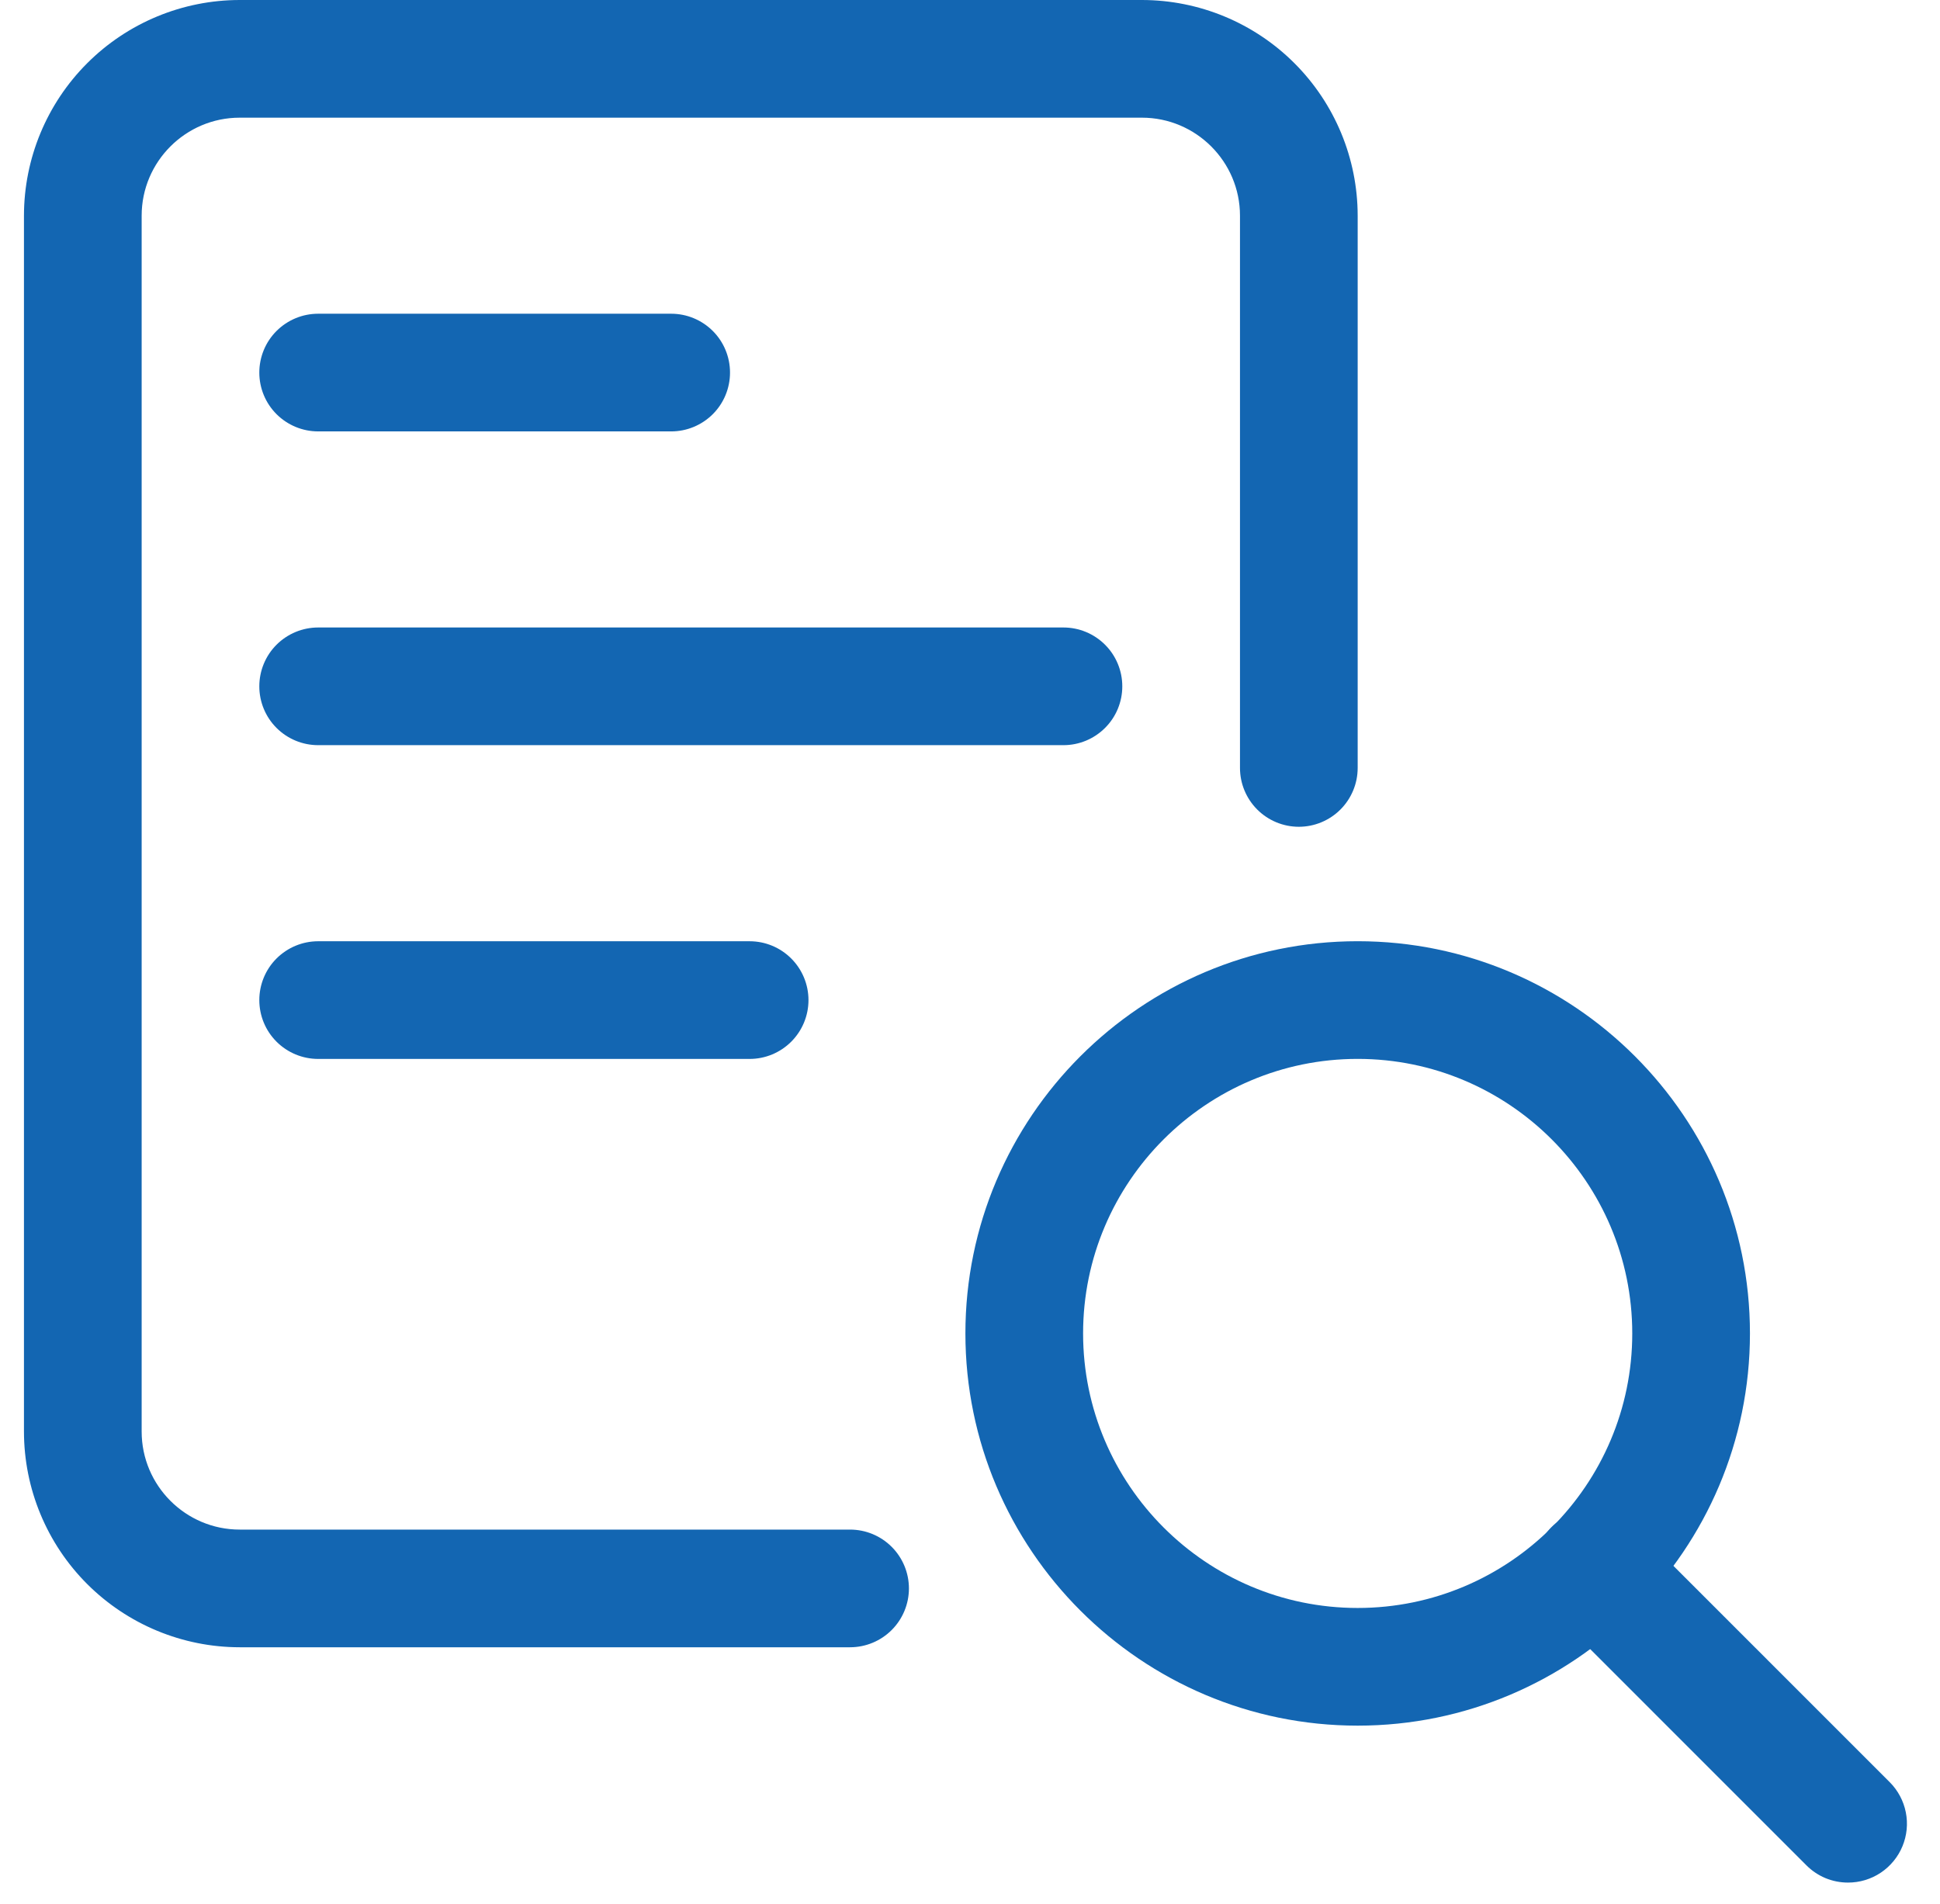
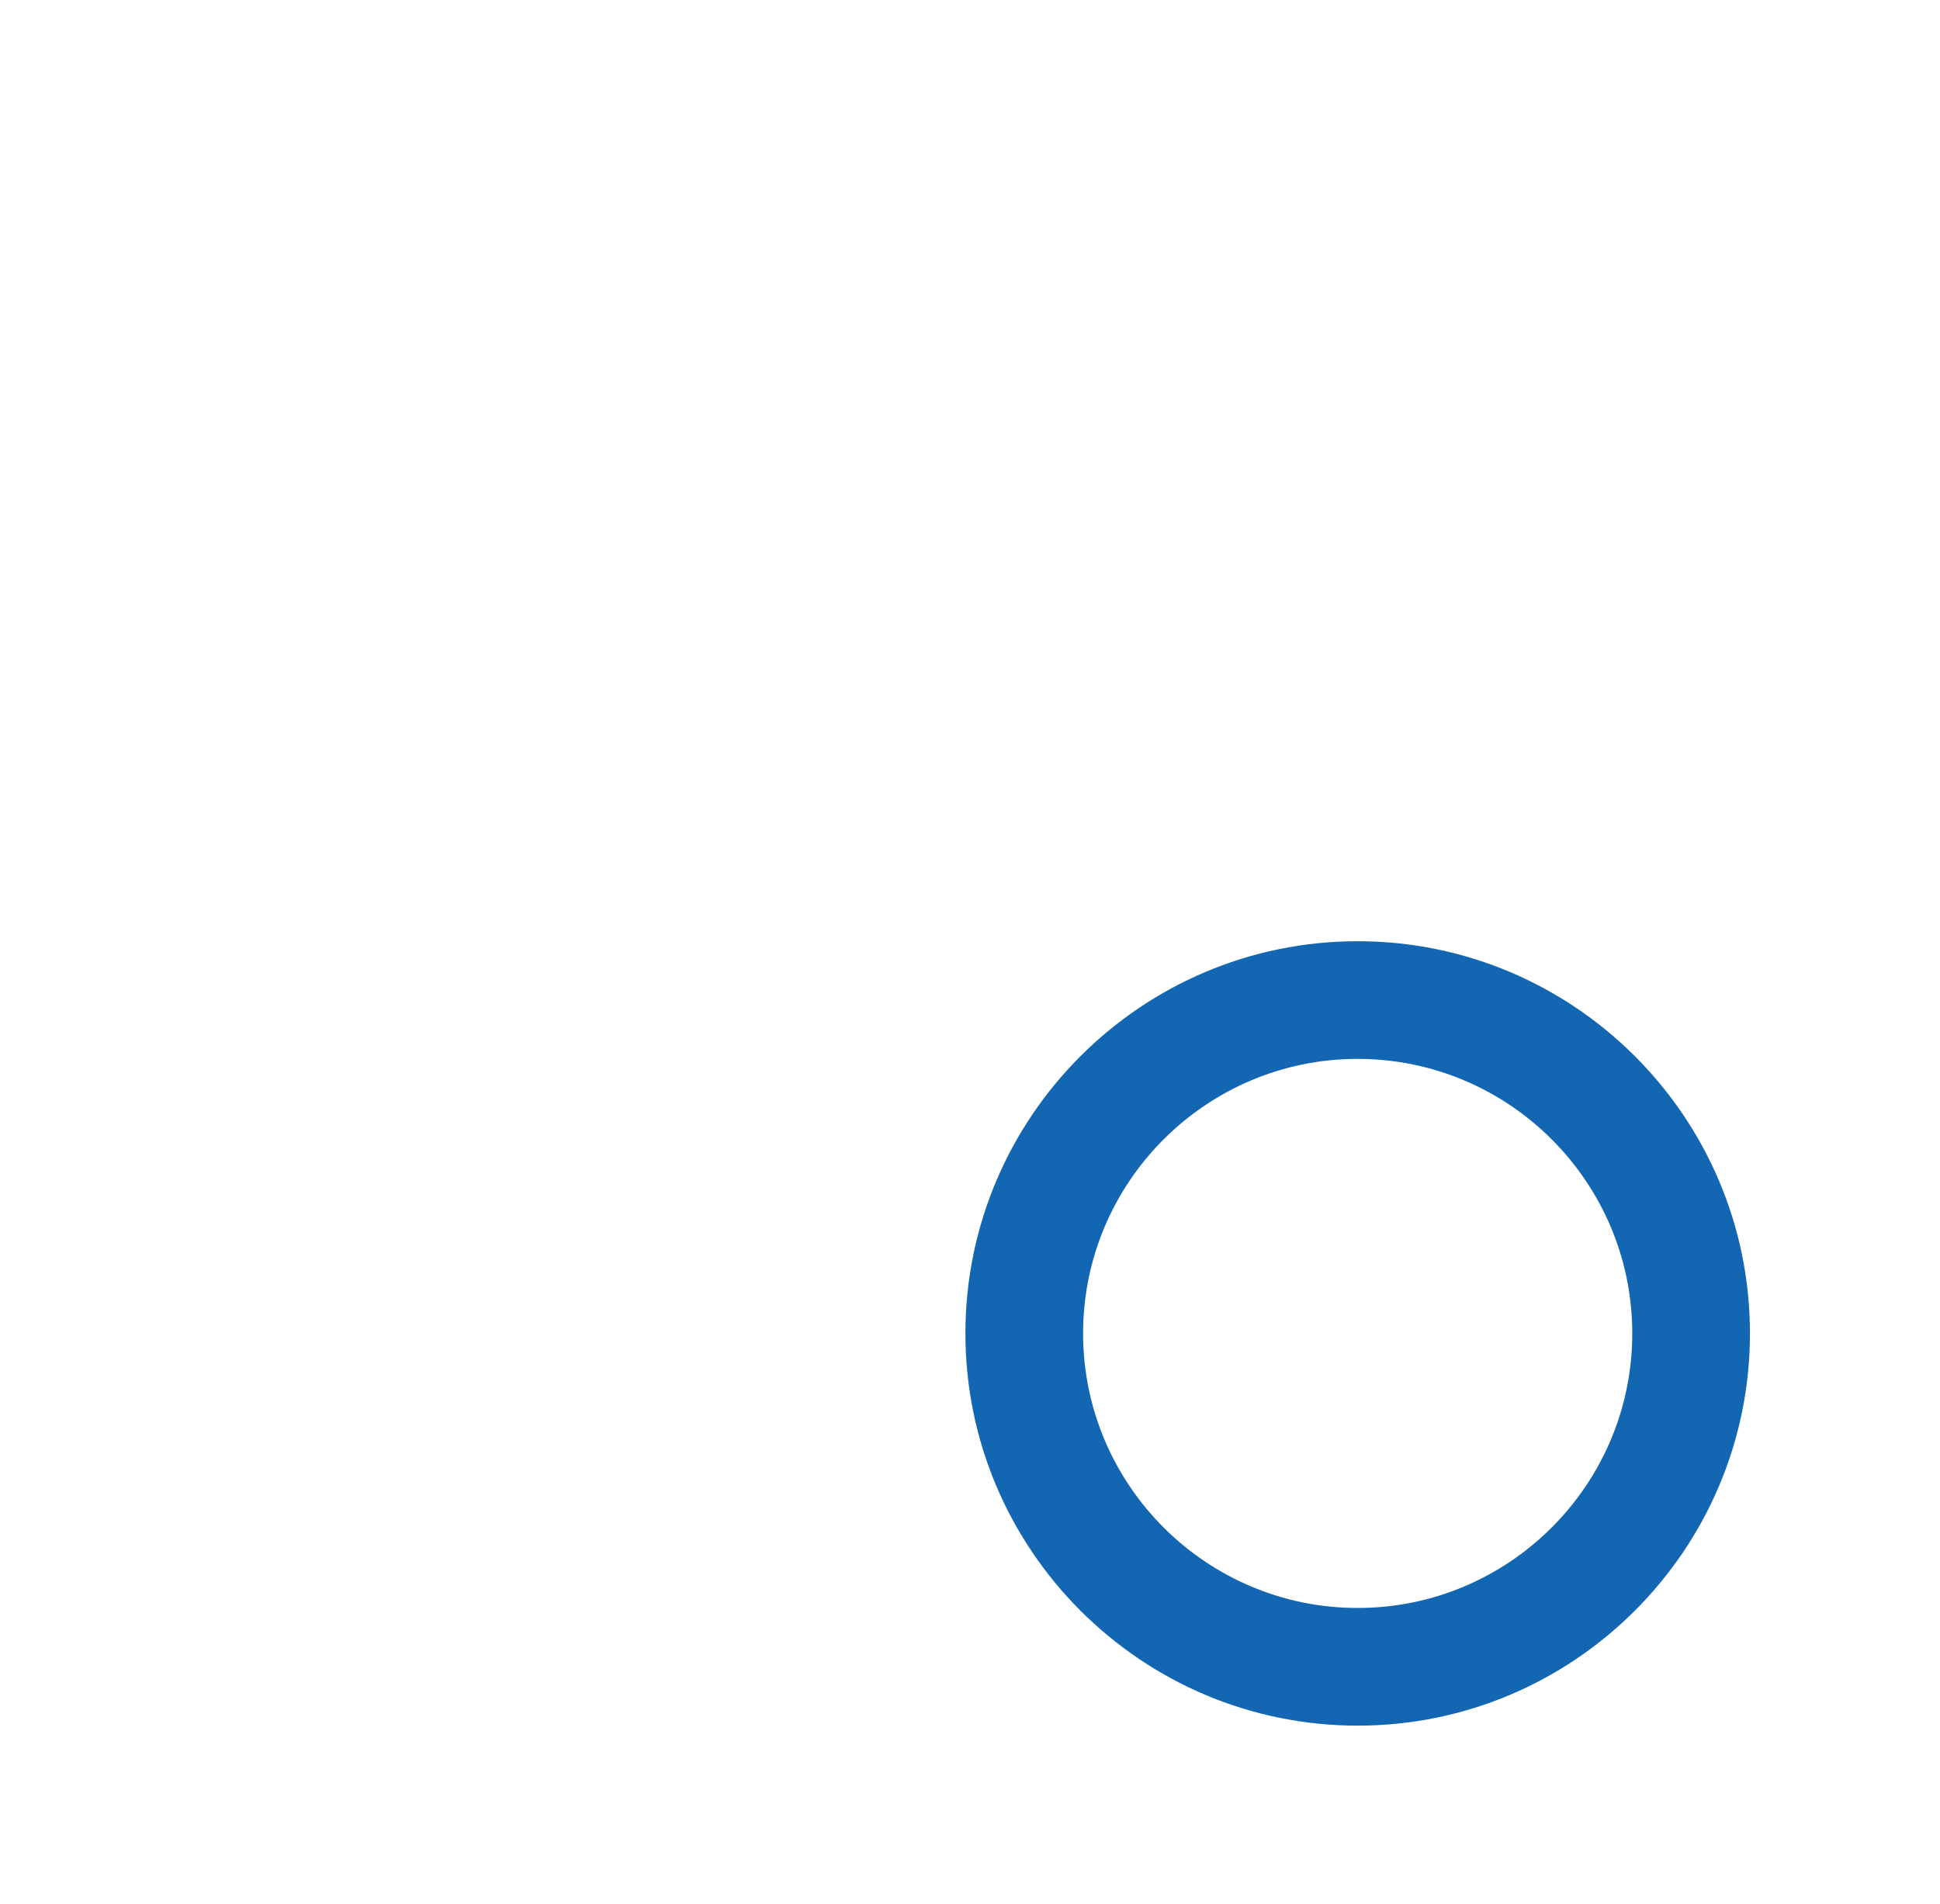
<svg xmlns="http://www.w3.org/2000/svg" width="54" height="53" viewBox="0 0 54 53" fill="none">
  <g clip-path="url(#clip0_3844_47897)">
    <path d="M37.791 48.041C31.77 48.041 26.872 43.142 26.872 37.122C26.872 31.101 31.77 26.203 37.791 26.203C43.811 26.203 48.71 31.101 48.71 37.122C48.71 43.142 43.811 48.041 37.791 48.041ZM37.791 29.479C33.576 29.479 30.148 32.907 30.148 37.122C30.148 41.337 33.576 44.765 37.791 44.765C42.005 44.765 45.434 41.337 45.434 37.122C45.434 32.907 42.005 29.479 37.791 29.479Z" fill="#1366B2" />
-     <path d="M51.439 52.41C51.224 52.41 51.011 52.368 50.812 52.286C50.614 52.203 50.433 52.082 50.282 51.93L43.185 44.832C43.032 44.68 42.912 44.5 42.83 44.301C42.747 44.102 42.705 43.889 42.705 43.674C42.705 43.459 42.747 43.246 42.83 43.047C42.912 42.848 43.032 42.668 43.185 42.515C43.337 42.363 43.517 42.243 43.716 42.16C43.915 42.078 44.128 42.036 44.343 42.036C44.558 42.036 44.771 42.078 44.97 42.16C45.169 42.243 45.349 42.363 45.502 42.515L52.599 49.613C52.828 49.842 52.985 50.134 53.048 50.452C53.112 50.77 53.079 51.1 52.955 51.399C52.831 51.699 52.62 51.955 52.351 52.135C52.081 52.315 51.764 52.411 51.439 52.41ZM23.662 45.859H6.672C5.08 45.858 3.553 45.224 2.427 44.099C1.301 42.973 0.668 41.446 0.667 39.853L0.667 6.005C0.668 4.413 1.301 2.886 2.427 1.76C3.553 0.634 5.08 0.001 6.672 0L31.785 0C33.378 0.001 34.905 0.634 36.031 1.76C37.157 2.886 37.79 4.413 37.791 6.005V21.379C37.791 21.813 37.618 22.23 37.311 22.537C37.004 22.844 36.587 23.017 36.153 23.017C35.719 23.017 35.302 22.844 34.995 22.537C34.688 22.23 34.515 21.813 34.515 21.379V6.005C34.515 4.501 33.29 3.276 31.785 3.276H6.672C5.168 3.276 3.943 4.501 3.943 6.005V39.853C3.943 41.358 5.168 42.583 6.672 42.583H23.662C24.096 42.583 24.513 42.756 24.82 43.063C25.127 43.37 25.3 43.787 25.3 44.221C25.3 44.655 25.127 45.072 24.82 45.379C24.513 45.686 24.096 45.859 23.662 45.859Z" fill="#1366B2" />
-     <path d="M29.601 20.745H8.856C8.421 20.745 8.005 20.572 7.697 20.265C7.39 19.958 7.218 19.542 7.218 19.107C7.218 18.673 7.39 18.256 7.697 17.949C8.005 17.642 8.421 17.469 8.856 17.469H29.601C30.036 17.469 30.452 17.642 30.759 17.949C31.067 18.256 31.239 18.673 31.239 19.107C31.239 19.542 31.067 19.958 30.759 20.265C30.452 20.572 30.036 20.745 29.601 20.745ZM20.866 29.48H8.856C8.421 29.48 8.005 29.307 7.697 29C7.39 28.693 7.218 28.277 7.218 27.842C7.218 27.408 7.39 26.991 7.697 26.684C8.005 26.377 8.421 26.204 8.856 26.204H20.866C21.301 26.204 21.717 26.377 22.024 26.684C22.331 26.991 22.504 27.408 22.504 27.842C22.504 28.277 22.331 28.693 22.024 29C21.717 29.307 21.301 29.48 20.866 29.48ZM18.683 12.01H8.856C8.421 12.01 8.005 11.837 7.697 11.53C7.39 11.223 7.218 10.807 7.218 10.372C7.218 9.938 7.39 9.521 7.697 9.214C8.005 8.907 8.421 8.734 8.856 8.734H18.683C19.117 8.734 19.533 8.907 19.841 9.214C20.148 9.521 20.32 9.938 20.32 10.372C20.32 10.807 20.148 11.223 19.841 11.53C19.533 11.837 19.117 12.01 18.683 12.01Z" fill="#1366B2" />
  </g>
  <defs>
    <clipPath id="clip0_3844_47897">
      <rect width="52.41" height="52.41" fill="white" transform="translate(0.667)" />
    </clipPath>
  </defs>
</svg>